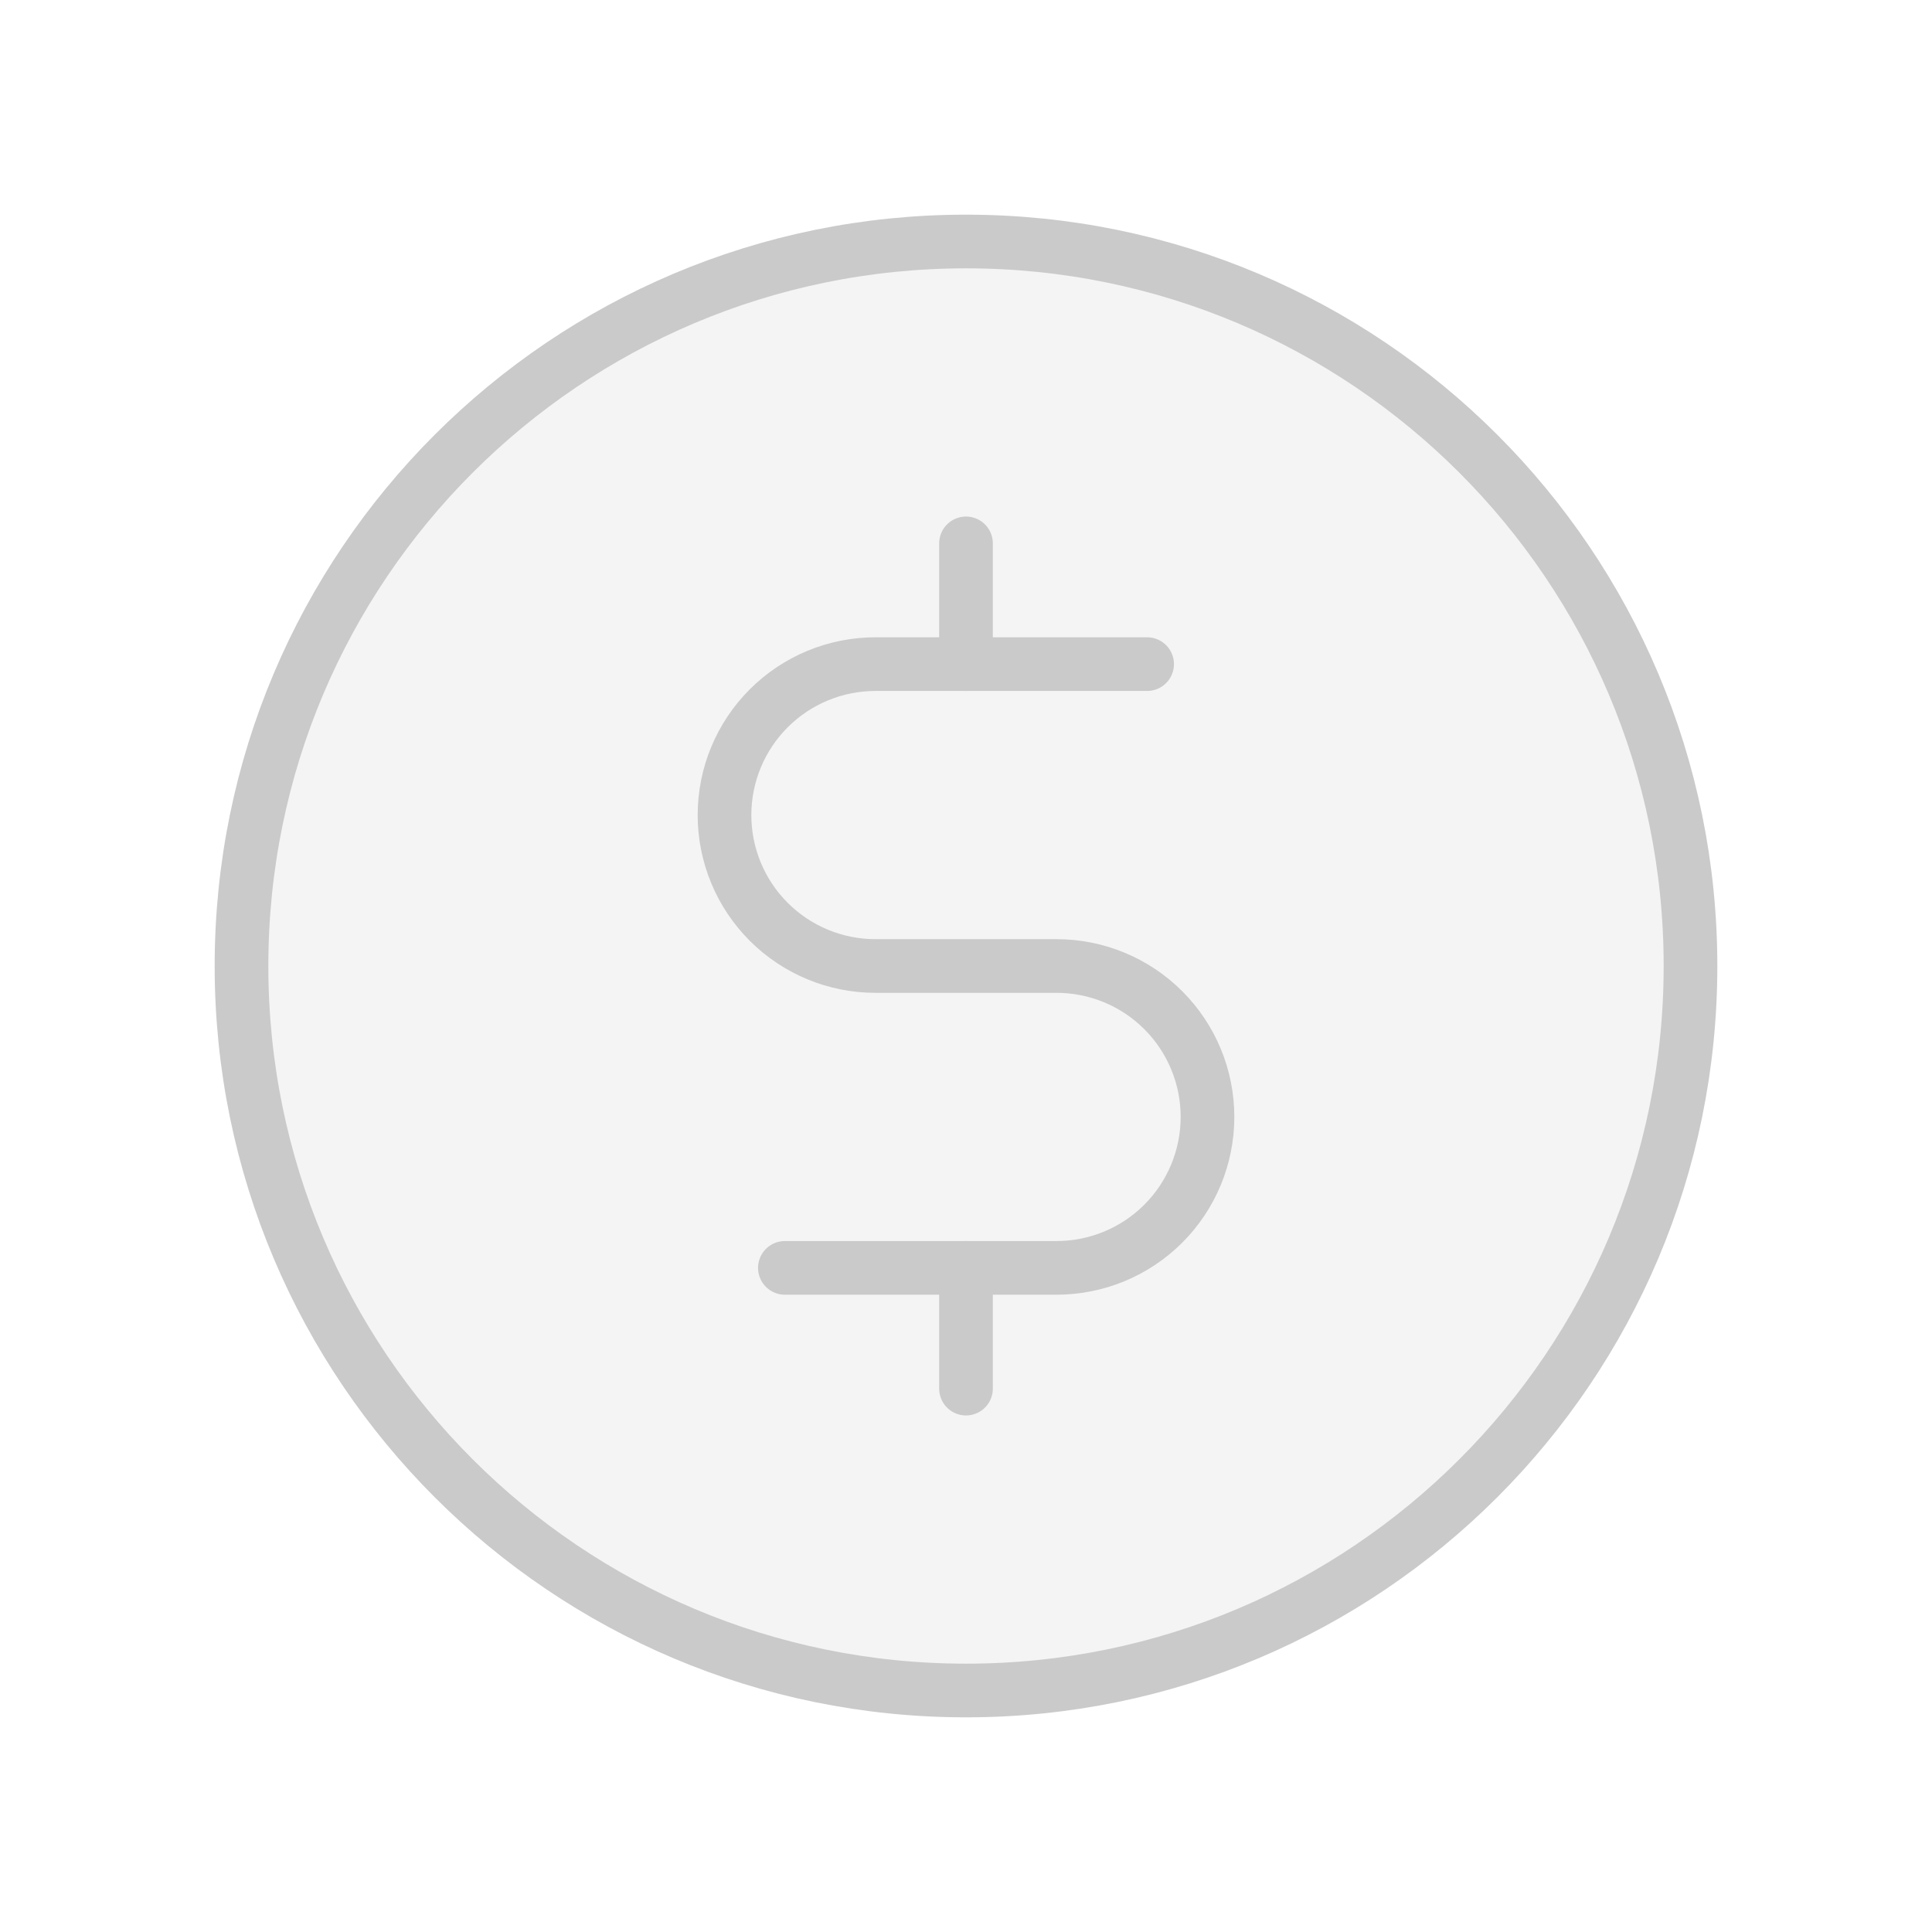
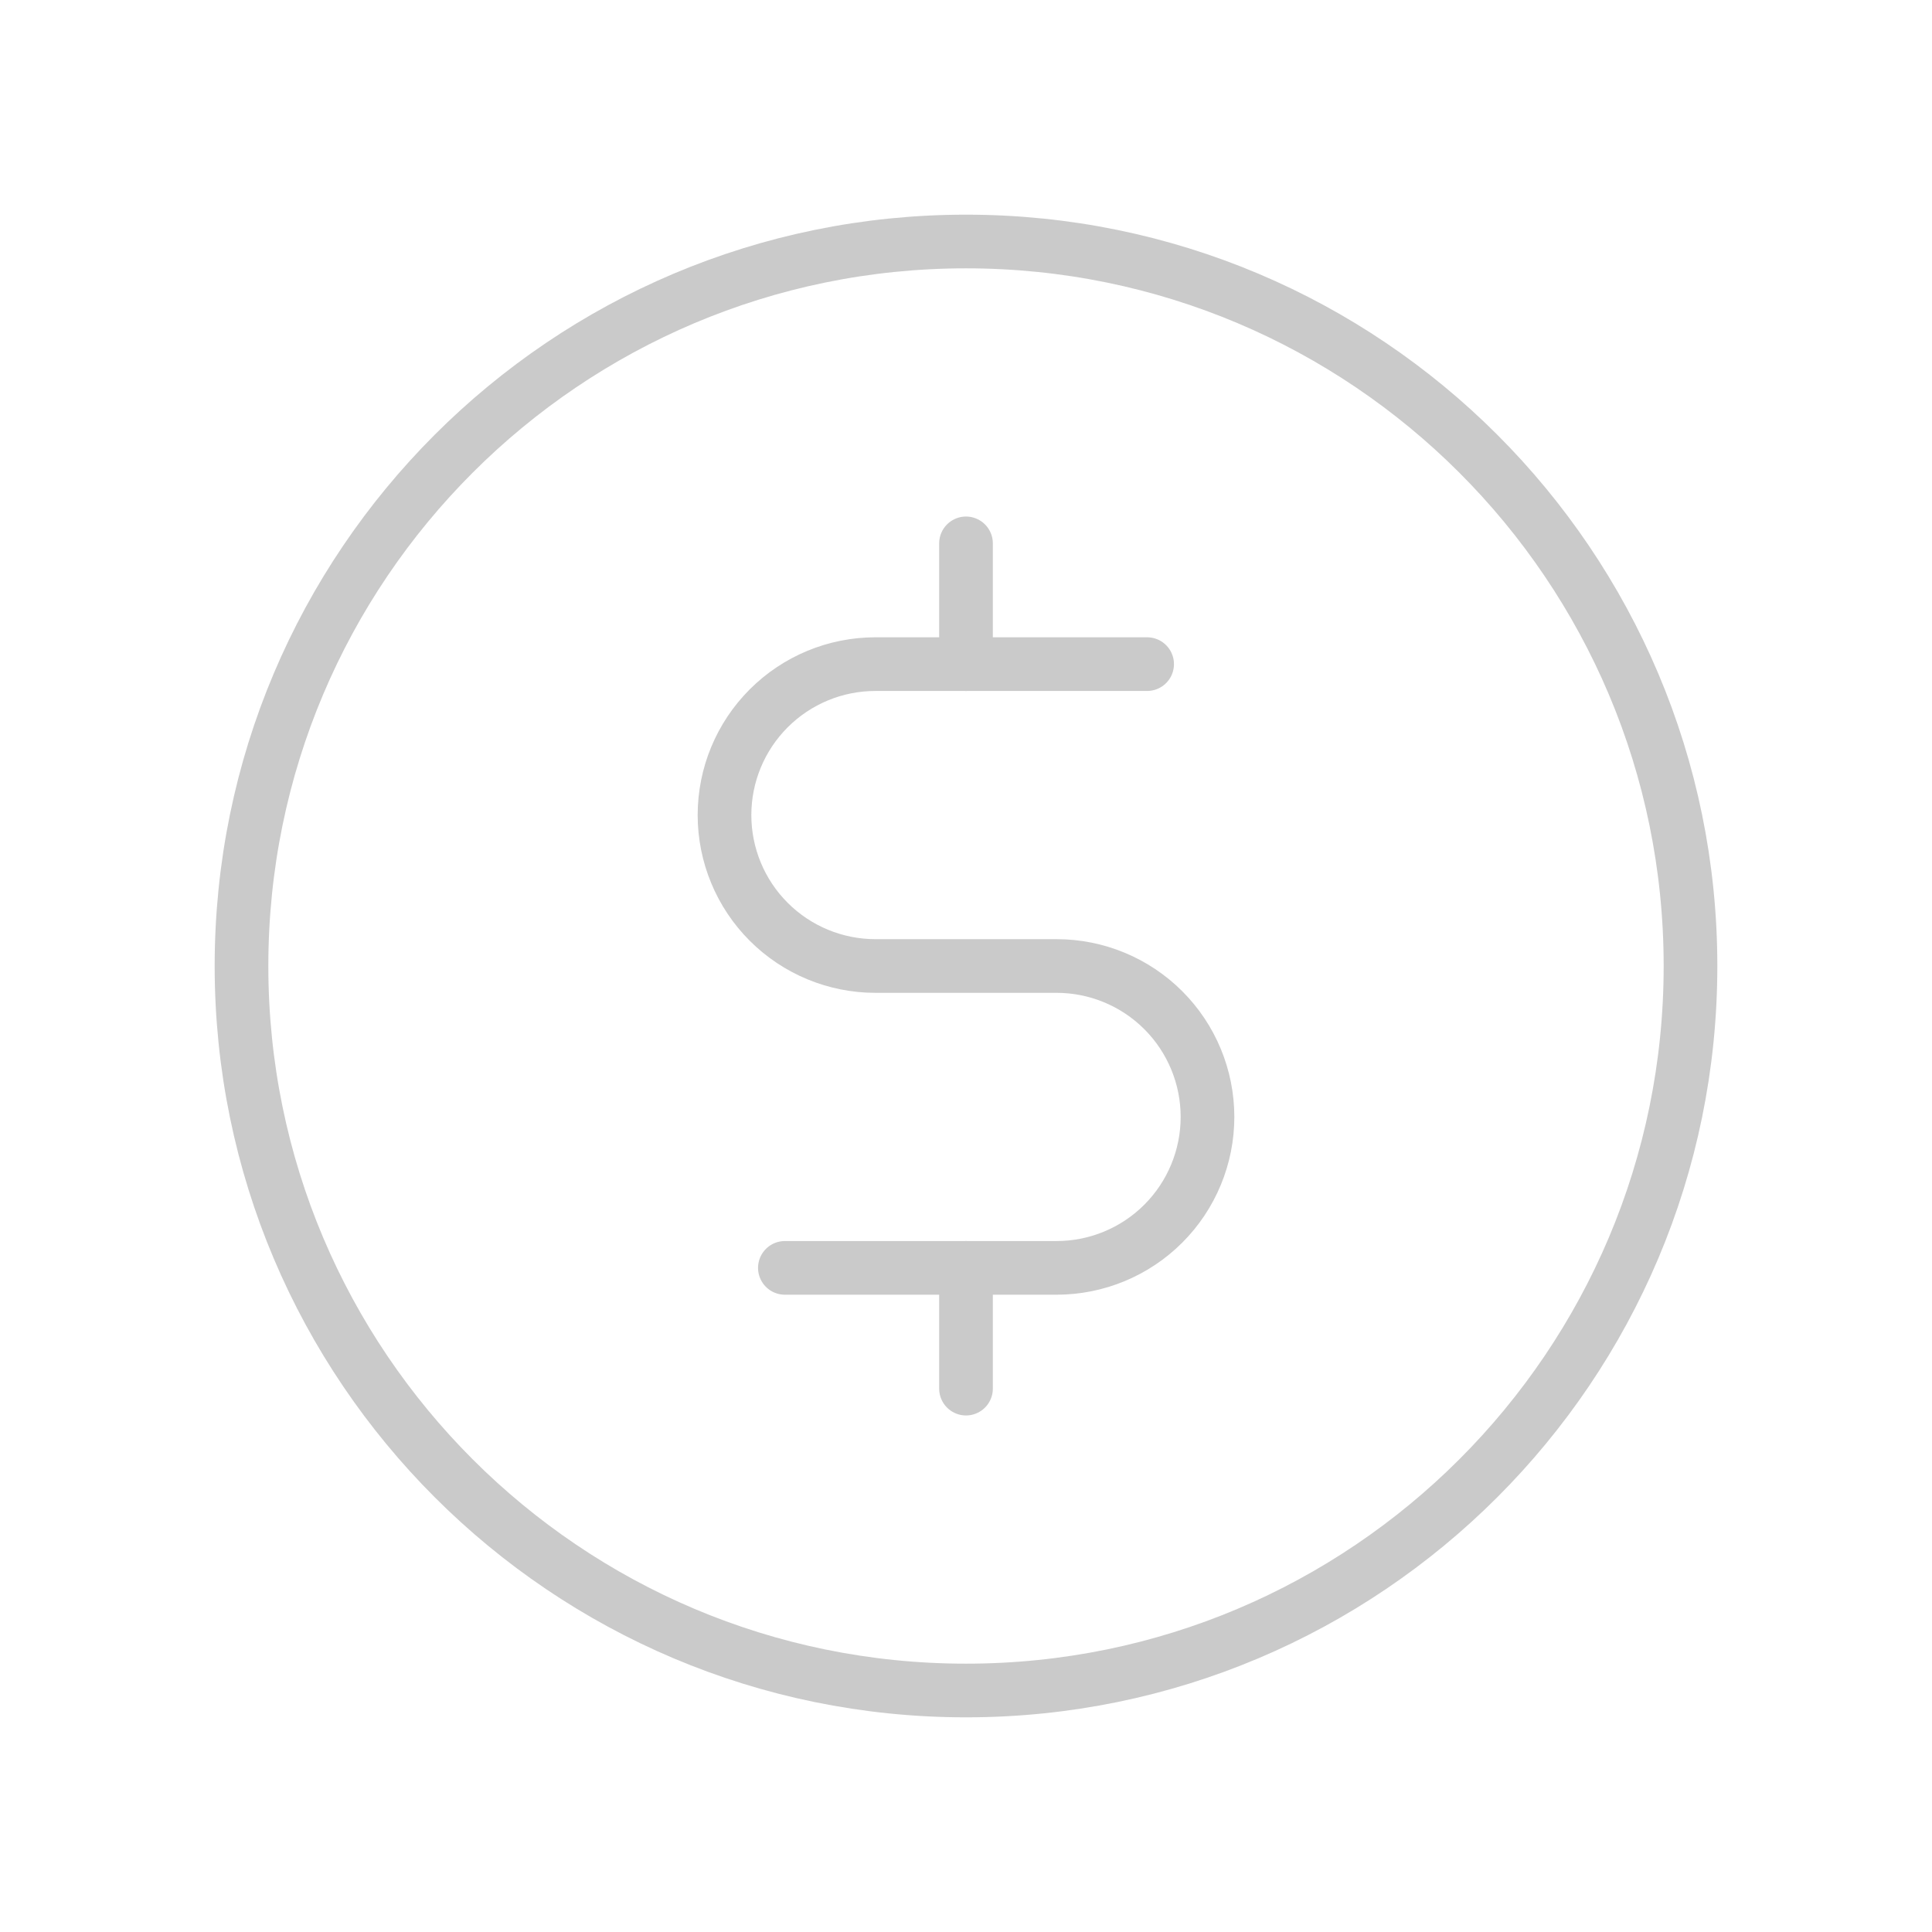
<svg xmlns="http://www.w3.org/2000/svg" width="180" height="180" viewBox="0 0 180 180" fill="none">
-   <path opacity="0.2" d="M90 157.5C127.279 157.5 157.5 127.279 157.5 90C157.5 52.721 127.279 22.5 90 22.5C52.721 22.5 22.5 52.721 22.5 90C22.5 127.279 52.721 157.5 90 157.5Z" fill="#CACACA" />
  <path d="M90 50.625V61.875" stroke="#CACACA" stroke-width="5" stroke-linecap="round" stroke-linejoin="round" />
  <path d="M90 118.125V129.375" stroke="#CACACA" stroke-width="5" stroke-linecap="round" stroke-linejoin="round" />
  <path d="M90 157.5C127.279 157.5 157.5 127.279 157.5 90C157.5 52.721 127.279 22.5 90 22.5C52.721 22.5 22.5 52.721 22.5 90C22.5 127.279 52.721 157.5 90 157.5Z" stroke="#CACACA" stroke-width="5" stroke-linecap="round" stroke-linejoin="round" />
  <path d="M73.125 118.125H98.438C102.167 118.125 105.744 116.643 108.381 114.006C111.018 111.369 112.5 107.792 112.5 104.062C112.5 100.333 111.018 96.756 108.381 94.119C105.744 91.482 102.167 90 98.438 90H81.562C77.833 90 74.256 88.518 71.619 85.881C68.982 83.244 67.5 79.667 67.5 75.938C67.5 72.208 68.982 68.631 71.619 65.994C74.256 63.357 77.833 61.875 81.562 61.875H106.875" stroke="#CACACA" stroke-width="5" stroke-linecap="round" stroke-linejoin="round" />
</svg>